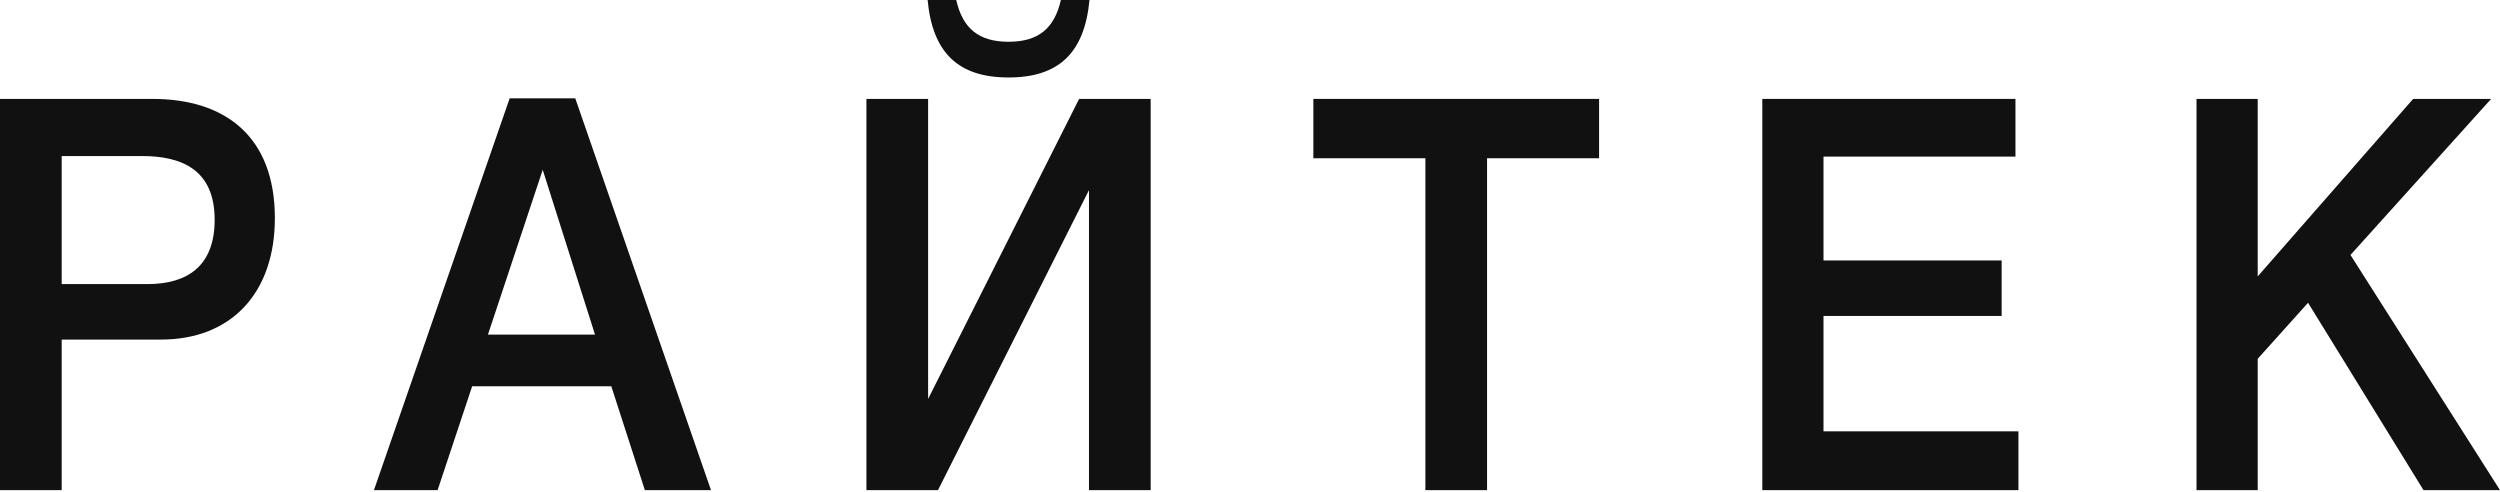
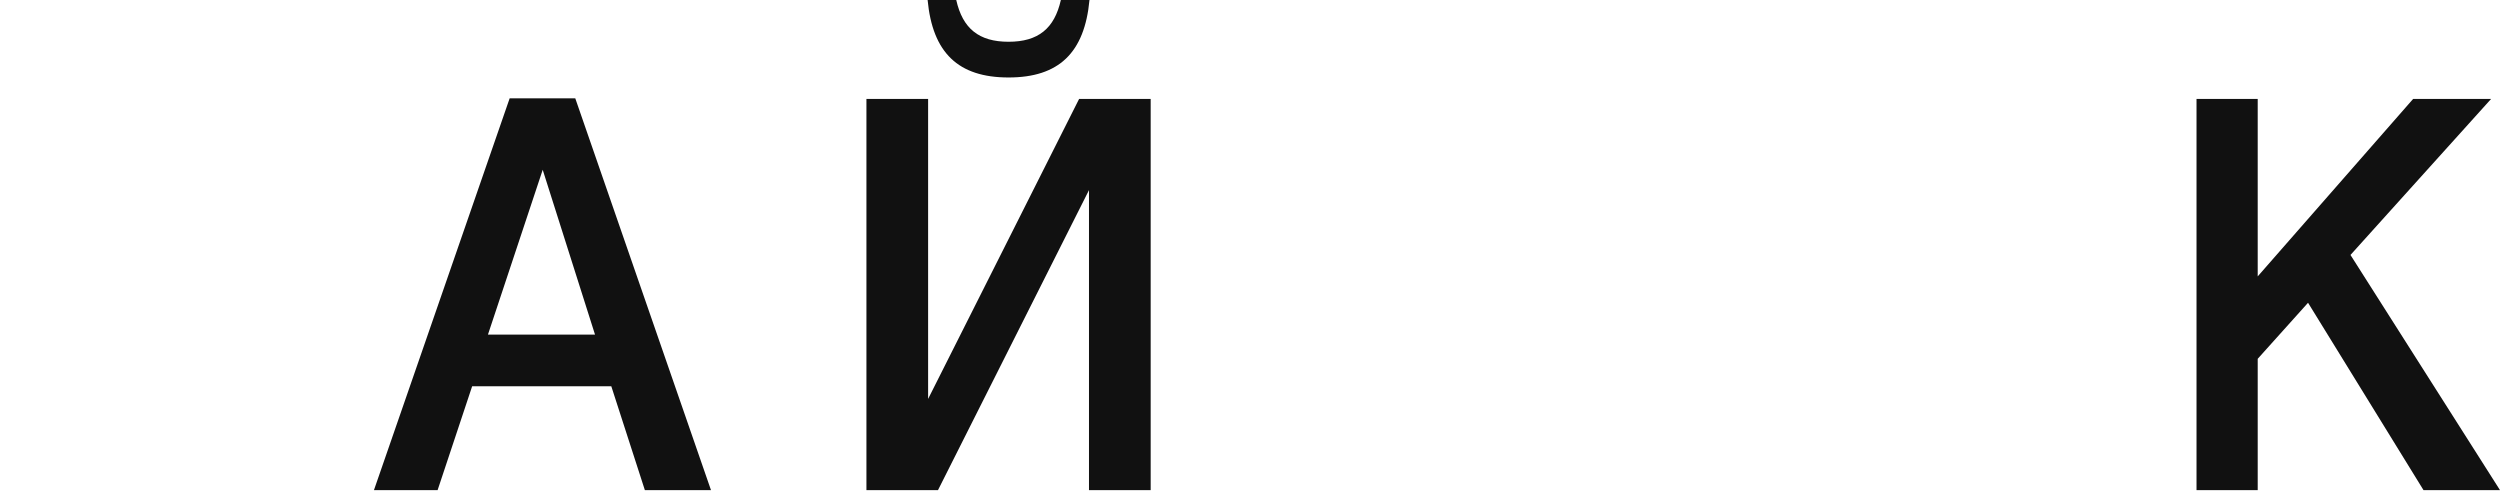
<svg xmlns="http://www.w3.org/2000/svg" width="1200" height="236" viewBox="0 0 1200 236" fill="none">
-   <path d="M0 47.475V235.266H29.609V162.998H77.219C111.328 162.998 131.936 140.315 131.936 104.709C131.936 65.41 108.012 47.475 73.192 47.475H0ZM29.609 74.905H68.218C86.931 74.905 103.038 81.235 103.038 105.5C103.038 127.655 90.01 136.359 70.824 136.359H29.609V74.905Z" fill="#111111" />
  <path d="M276.135 47.211H244.632L179.493 235.266H210.049L226.63 185.417H293.426L309.534 235.266H341.274L276.135 47.211ZM285.61 160.624H234.209L260.502 81.499L285.61 160.624Z" fill="#111111" />
  <path d="M522.95 0H509.212C506.133 13.715 498.316 20.045 484.104 20.045C469.892 20.045 462.075 13.715 458.996 0H445.257C447.626 25.32 459.943 37.189 484.104 37.189C508.264 37.189 520.582 25.32 522.95 0ZM415.886 235.266H450.232L522.713 91.258V235.266H552.322V47.475H517.976L445.494 191.483V47.475H415.886V235.266Z" fill="#111111" />
-   <path d="M767.559 47.475H630.413V75.96H684.182V235.266H713.79V75.96H767.559V47.475Z" fill="#111111" />
-   <path d="M967.423 47.475H845.909V235.266H968.844V207.044H875.281V151.657H960.791V125.018H875.281V75.169H967.423V47.475Z" fill="#111111" />
  <path d="M1195.74 47.475H1158.31L1083.7 132.667V47.475H1054.33V235.266H1083.7V172.229L1107.86 145.327L1163.29 235.266H1200L1128.23 122.38L1195.74 47.475Z" fill="#111111" />
</svg>